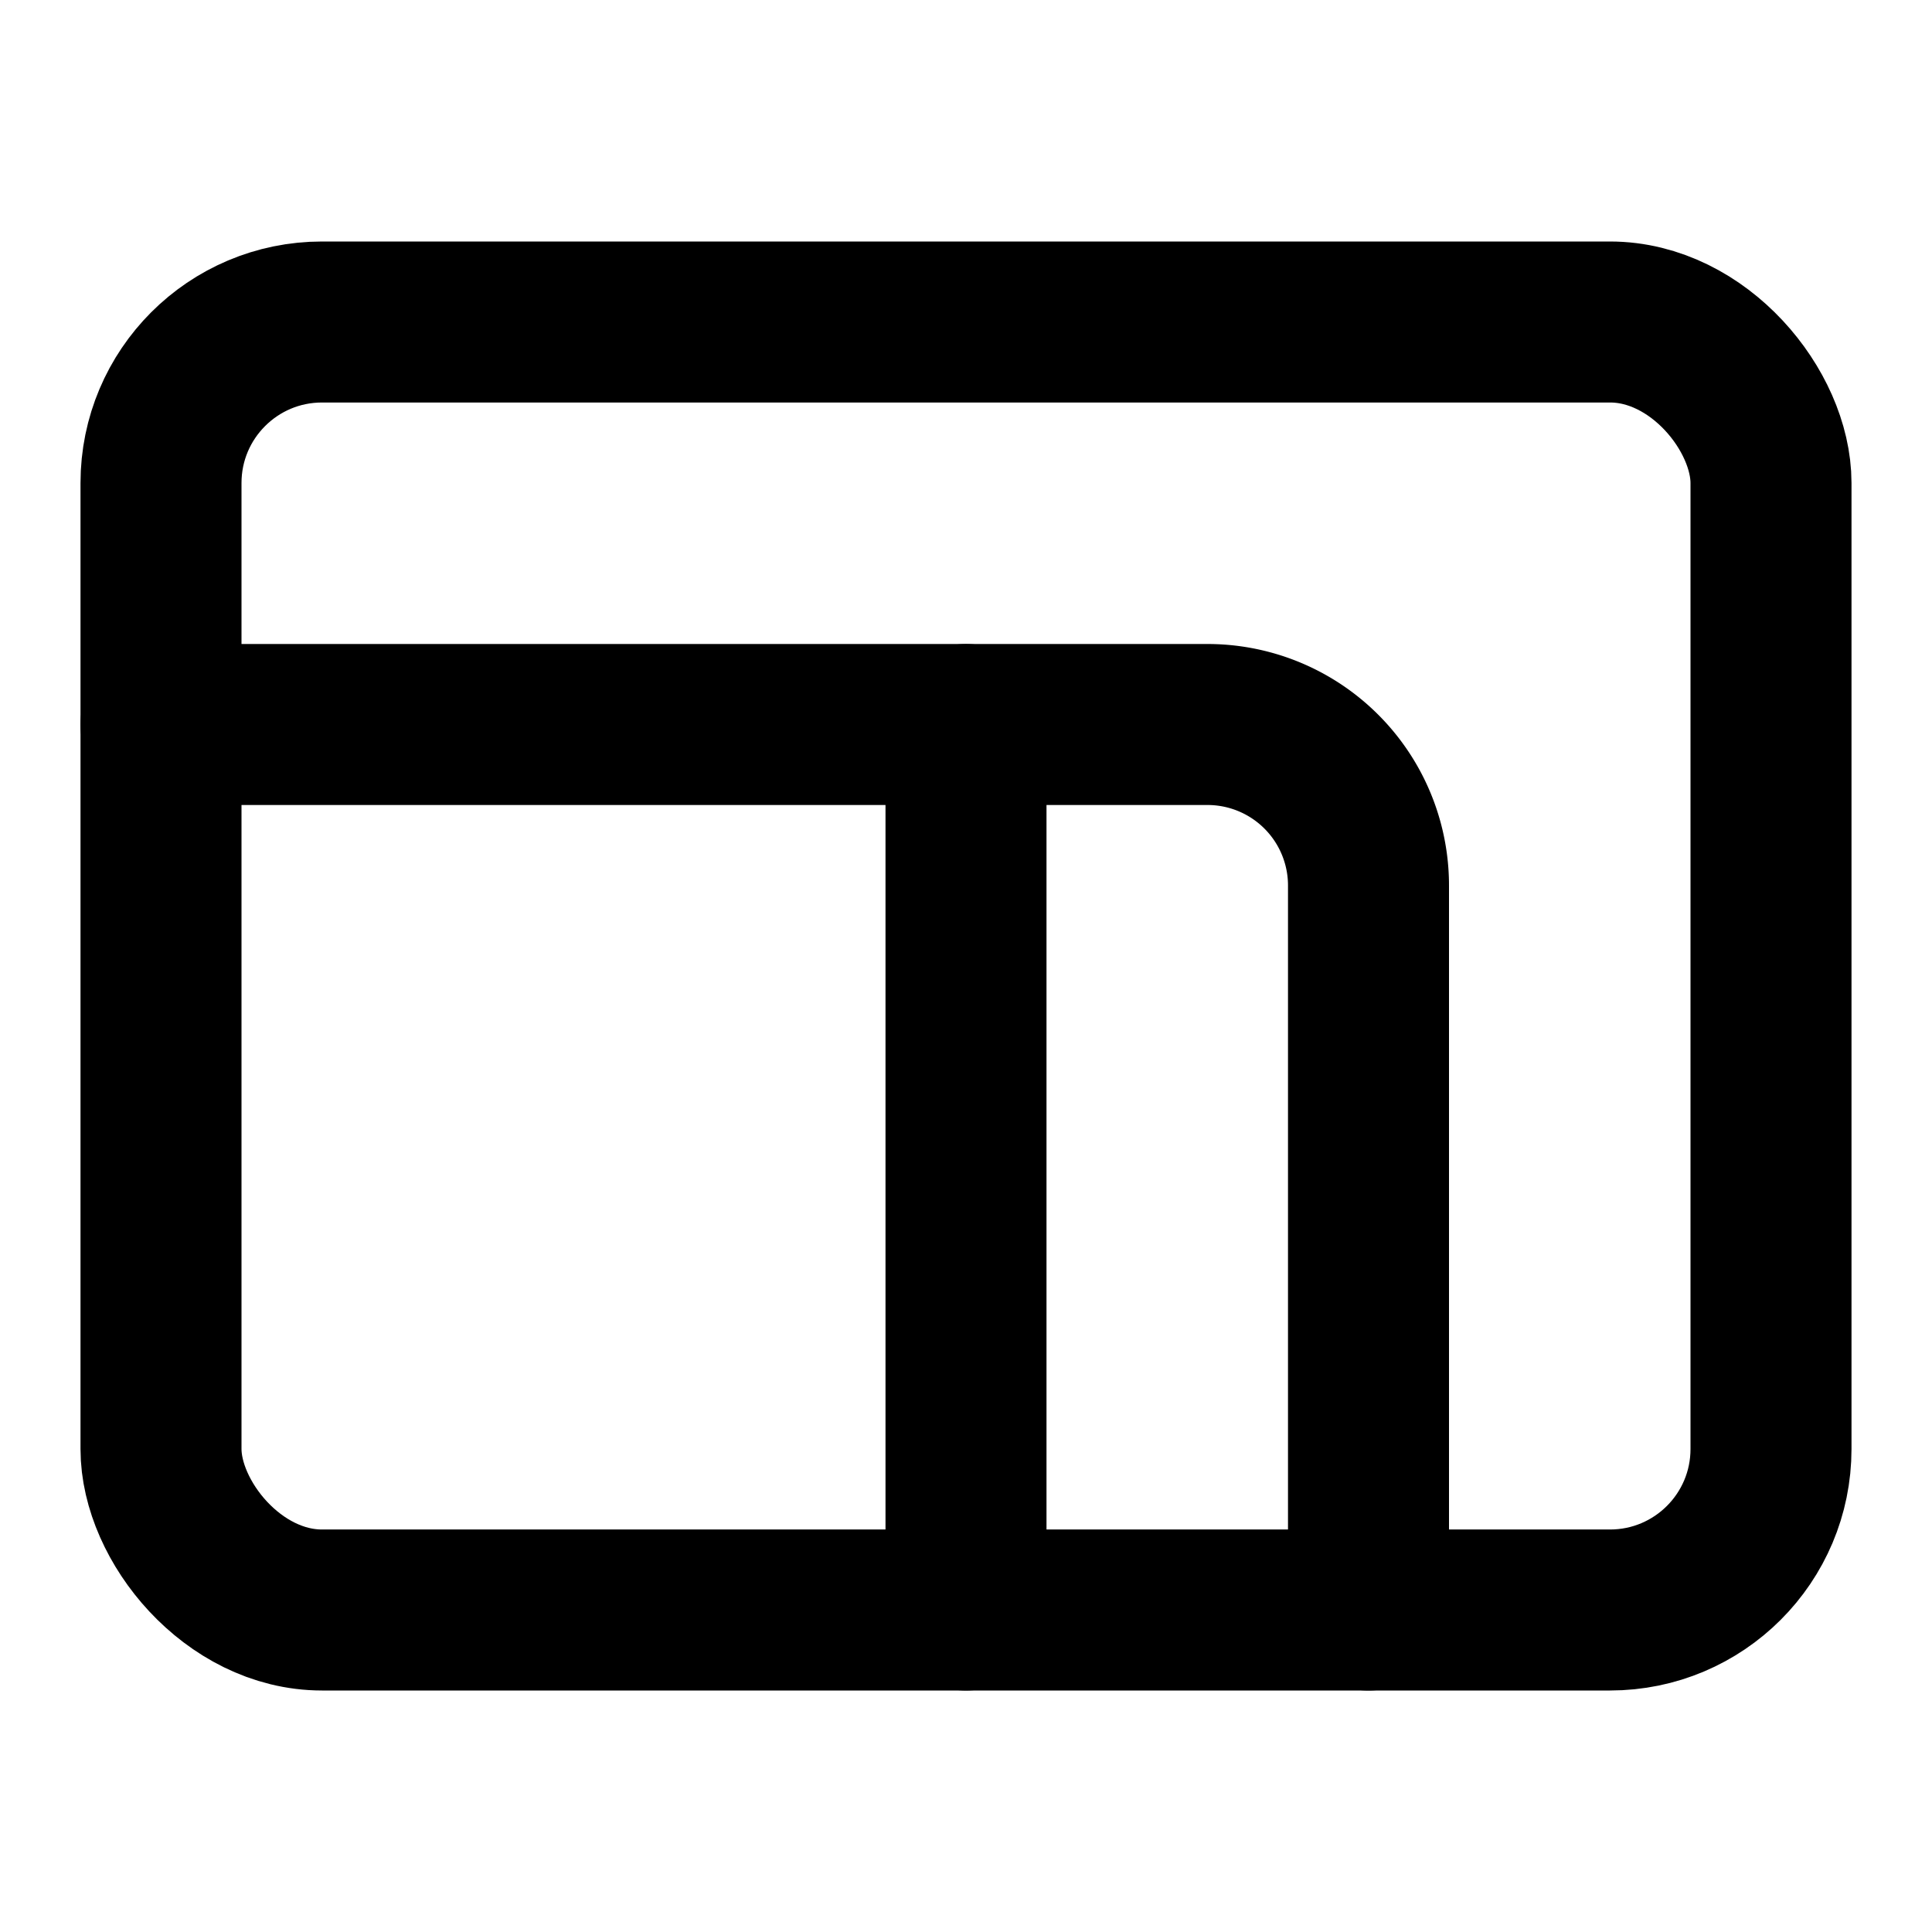
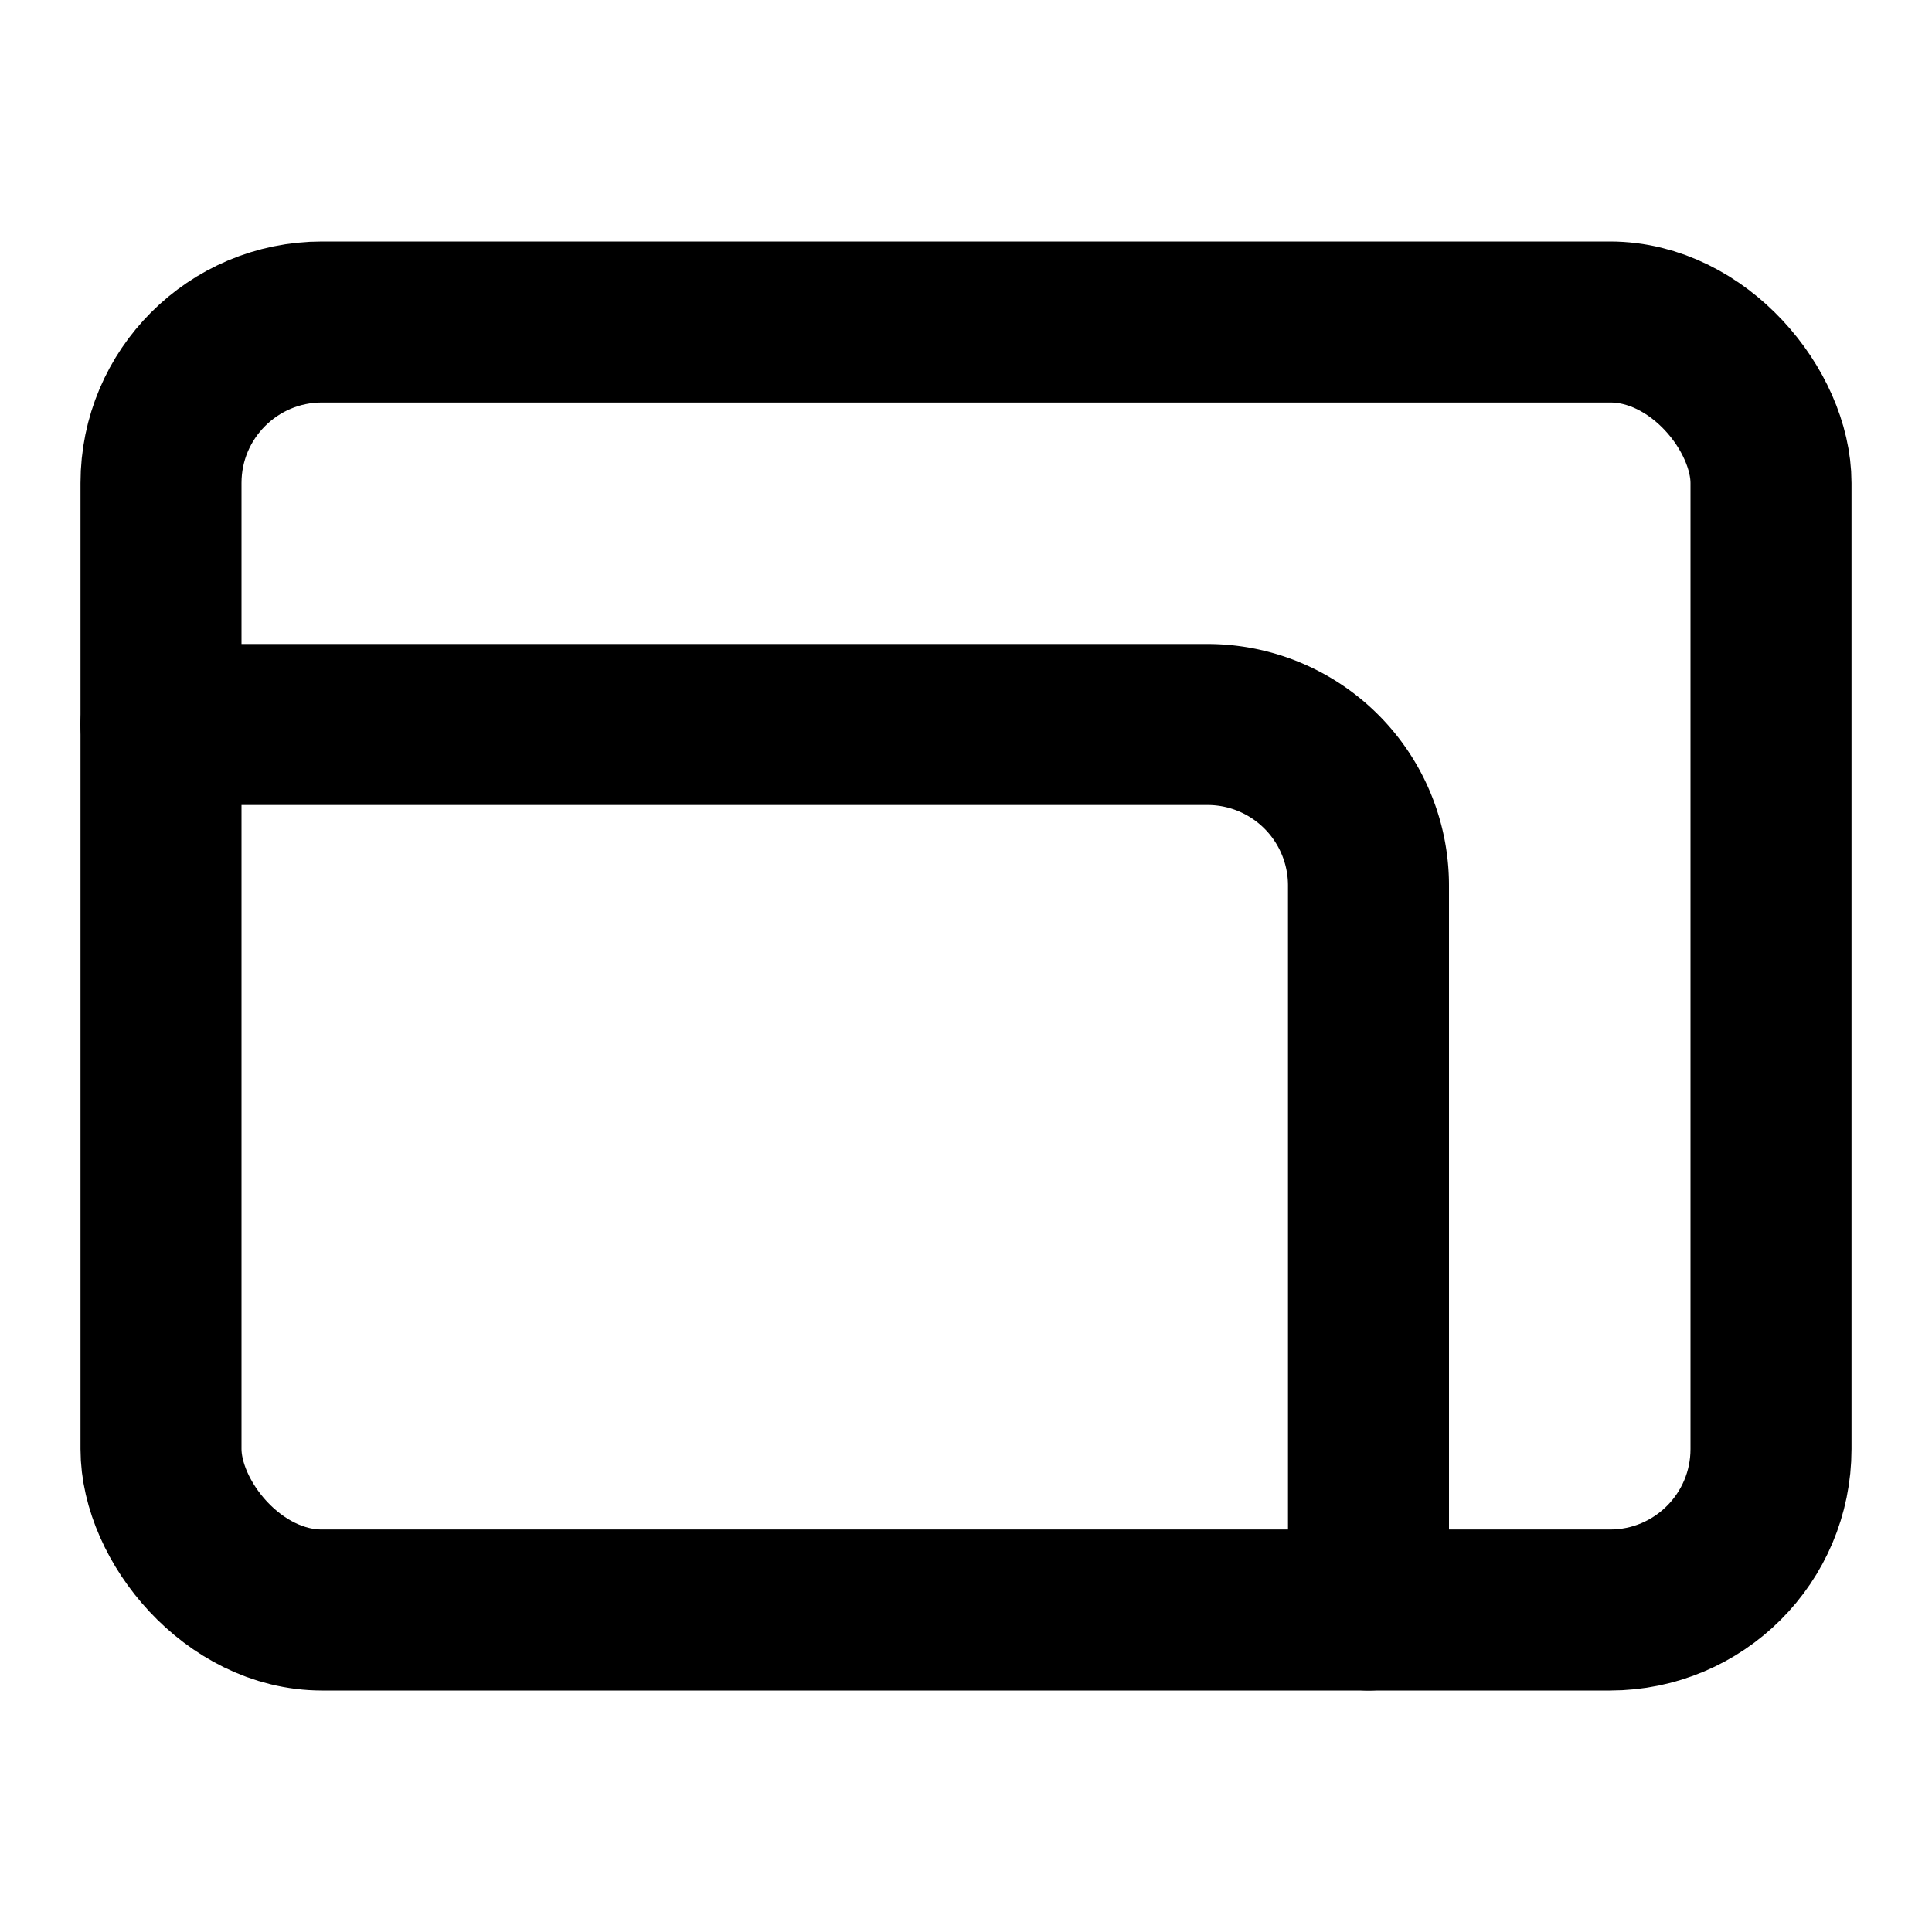
<svg xmlns="http://www.w3.org/2000/svg" class="skip" width="24" height="24" viewBox="0 0 24 24" fill="none" stroke="currentColor" stroke-linecap="round" stroke-linejoin="round">
  <rect stroke-width="2" width="20" height="16" x="2" y="4" rx="2" />
-   <path stroke-width="2" d="M12 9v11" />
  <path stroke-width="2" d="M2 9h13a2 2 0 0 1 2 2v9" />
</svg>